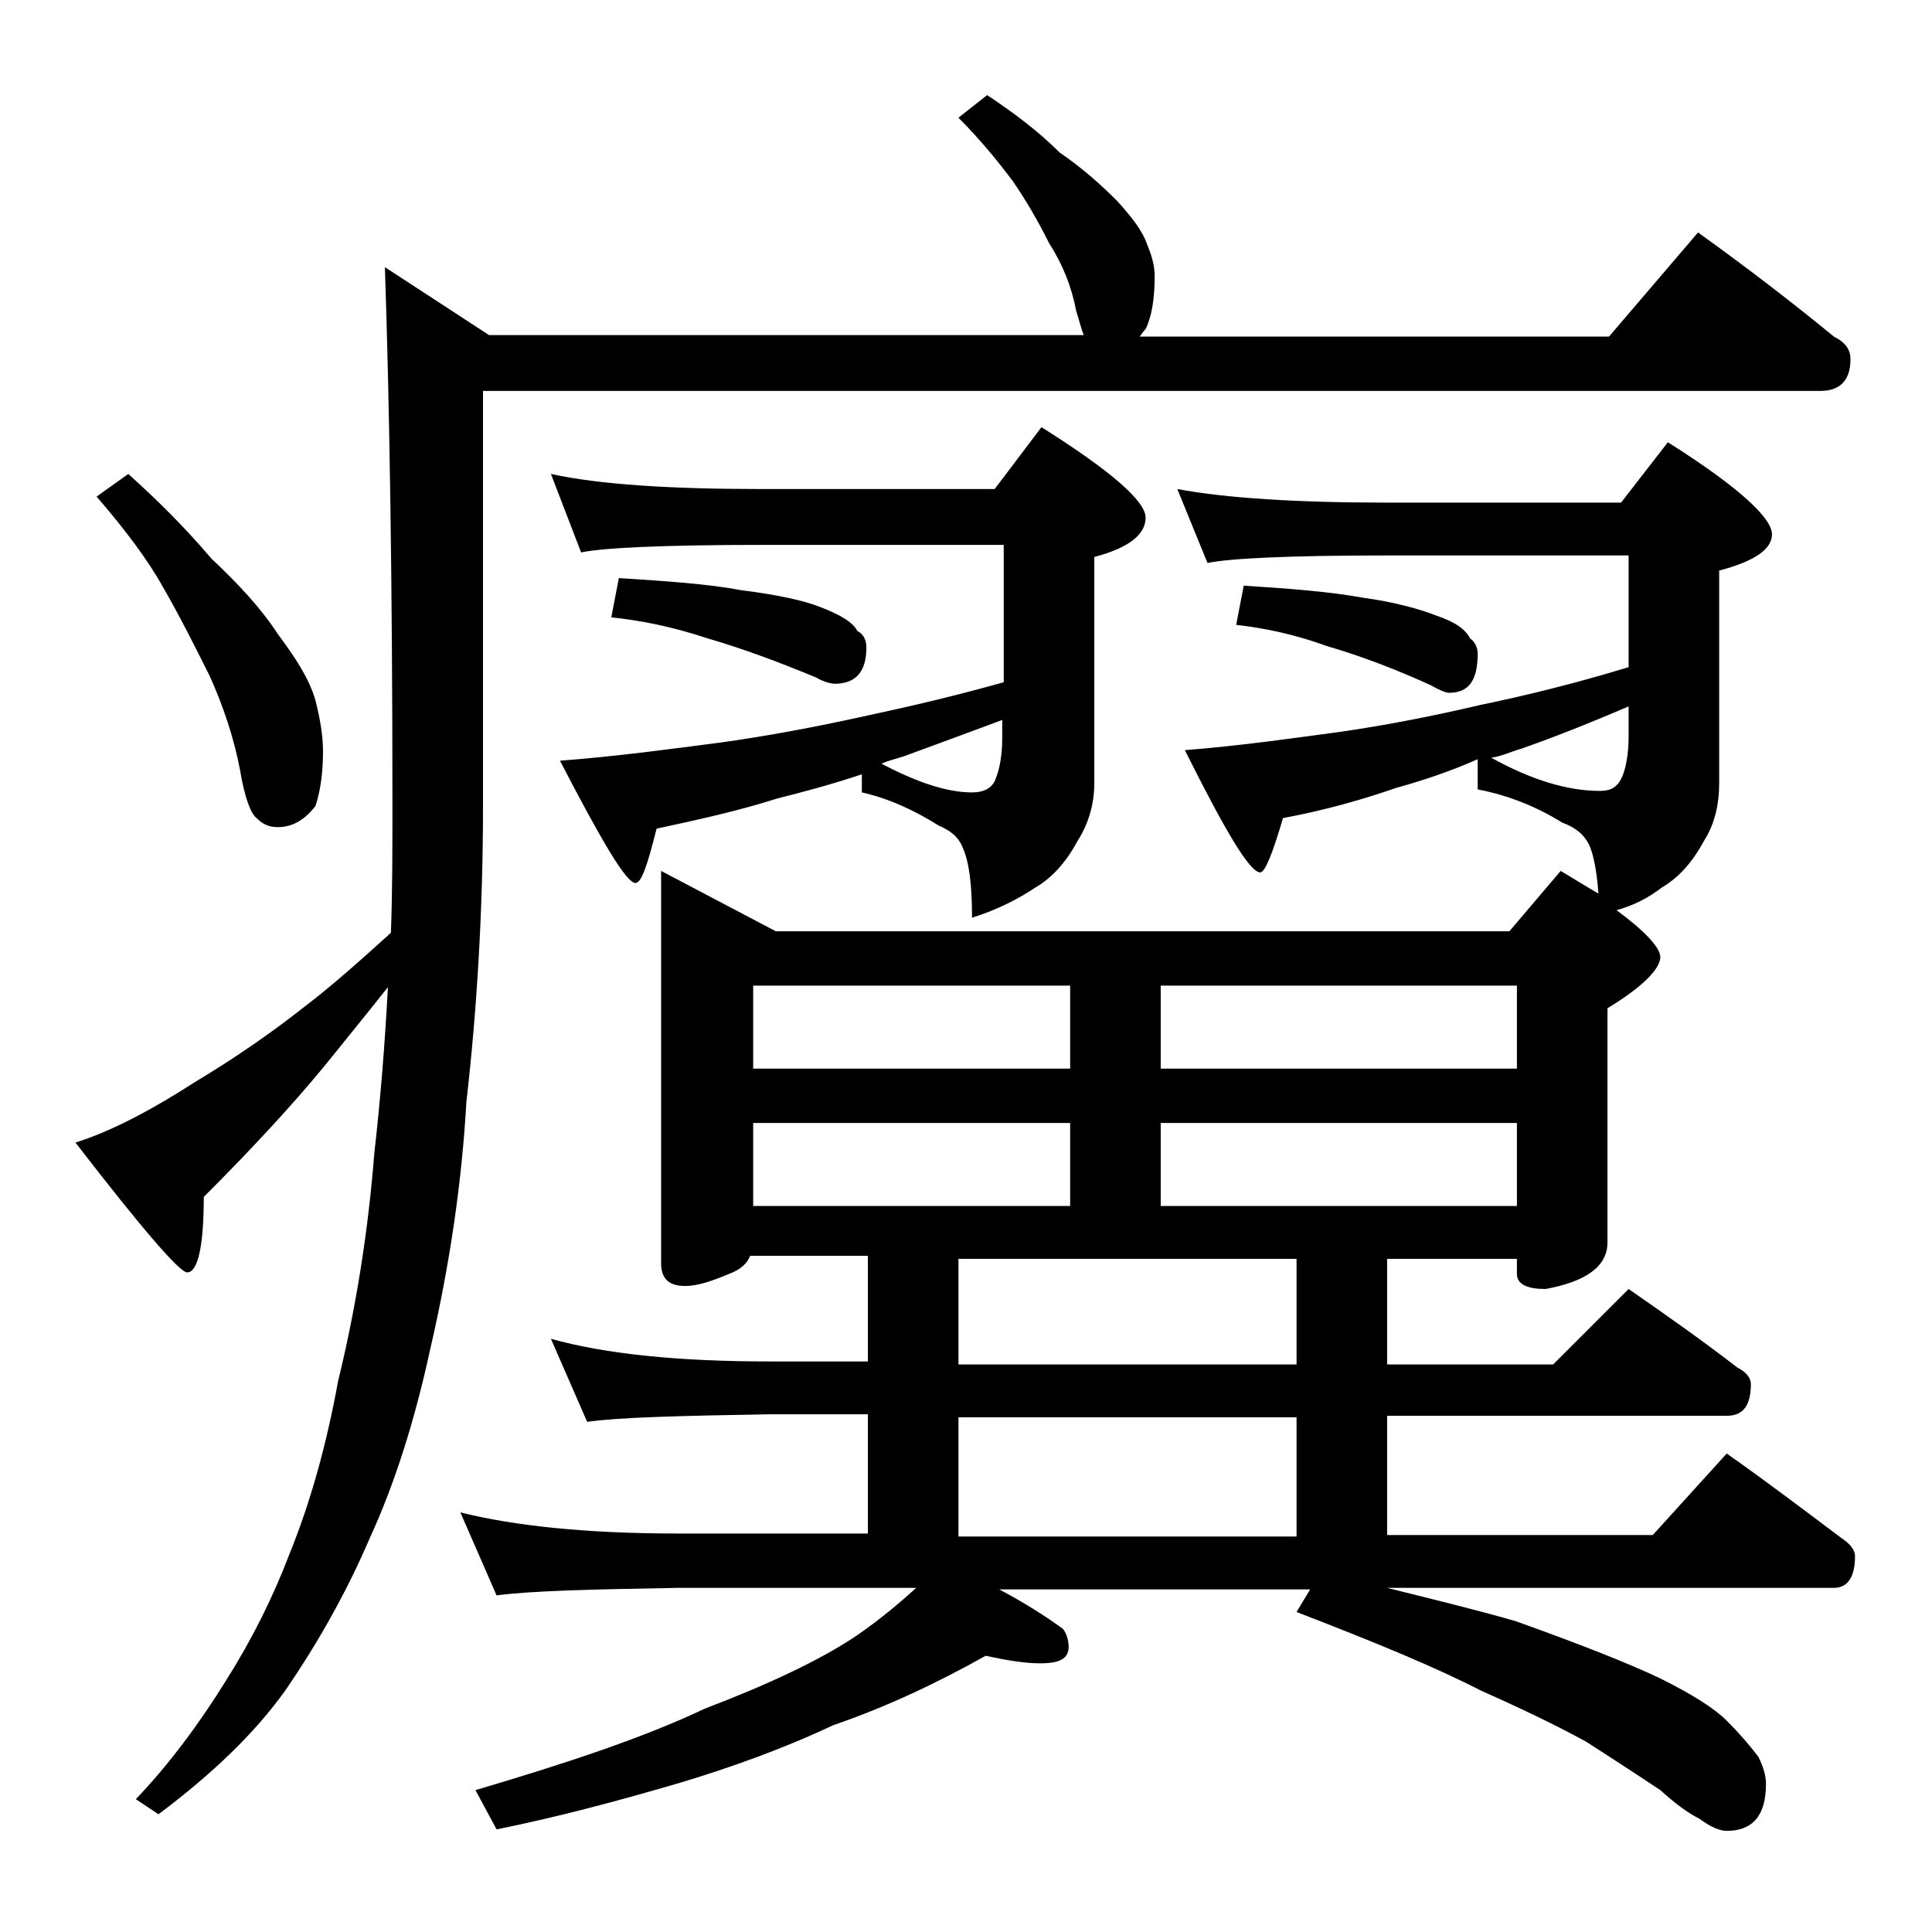
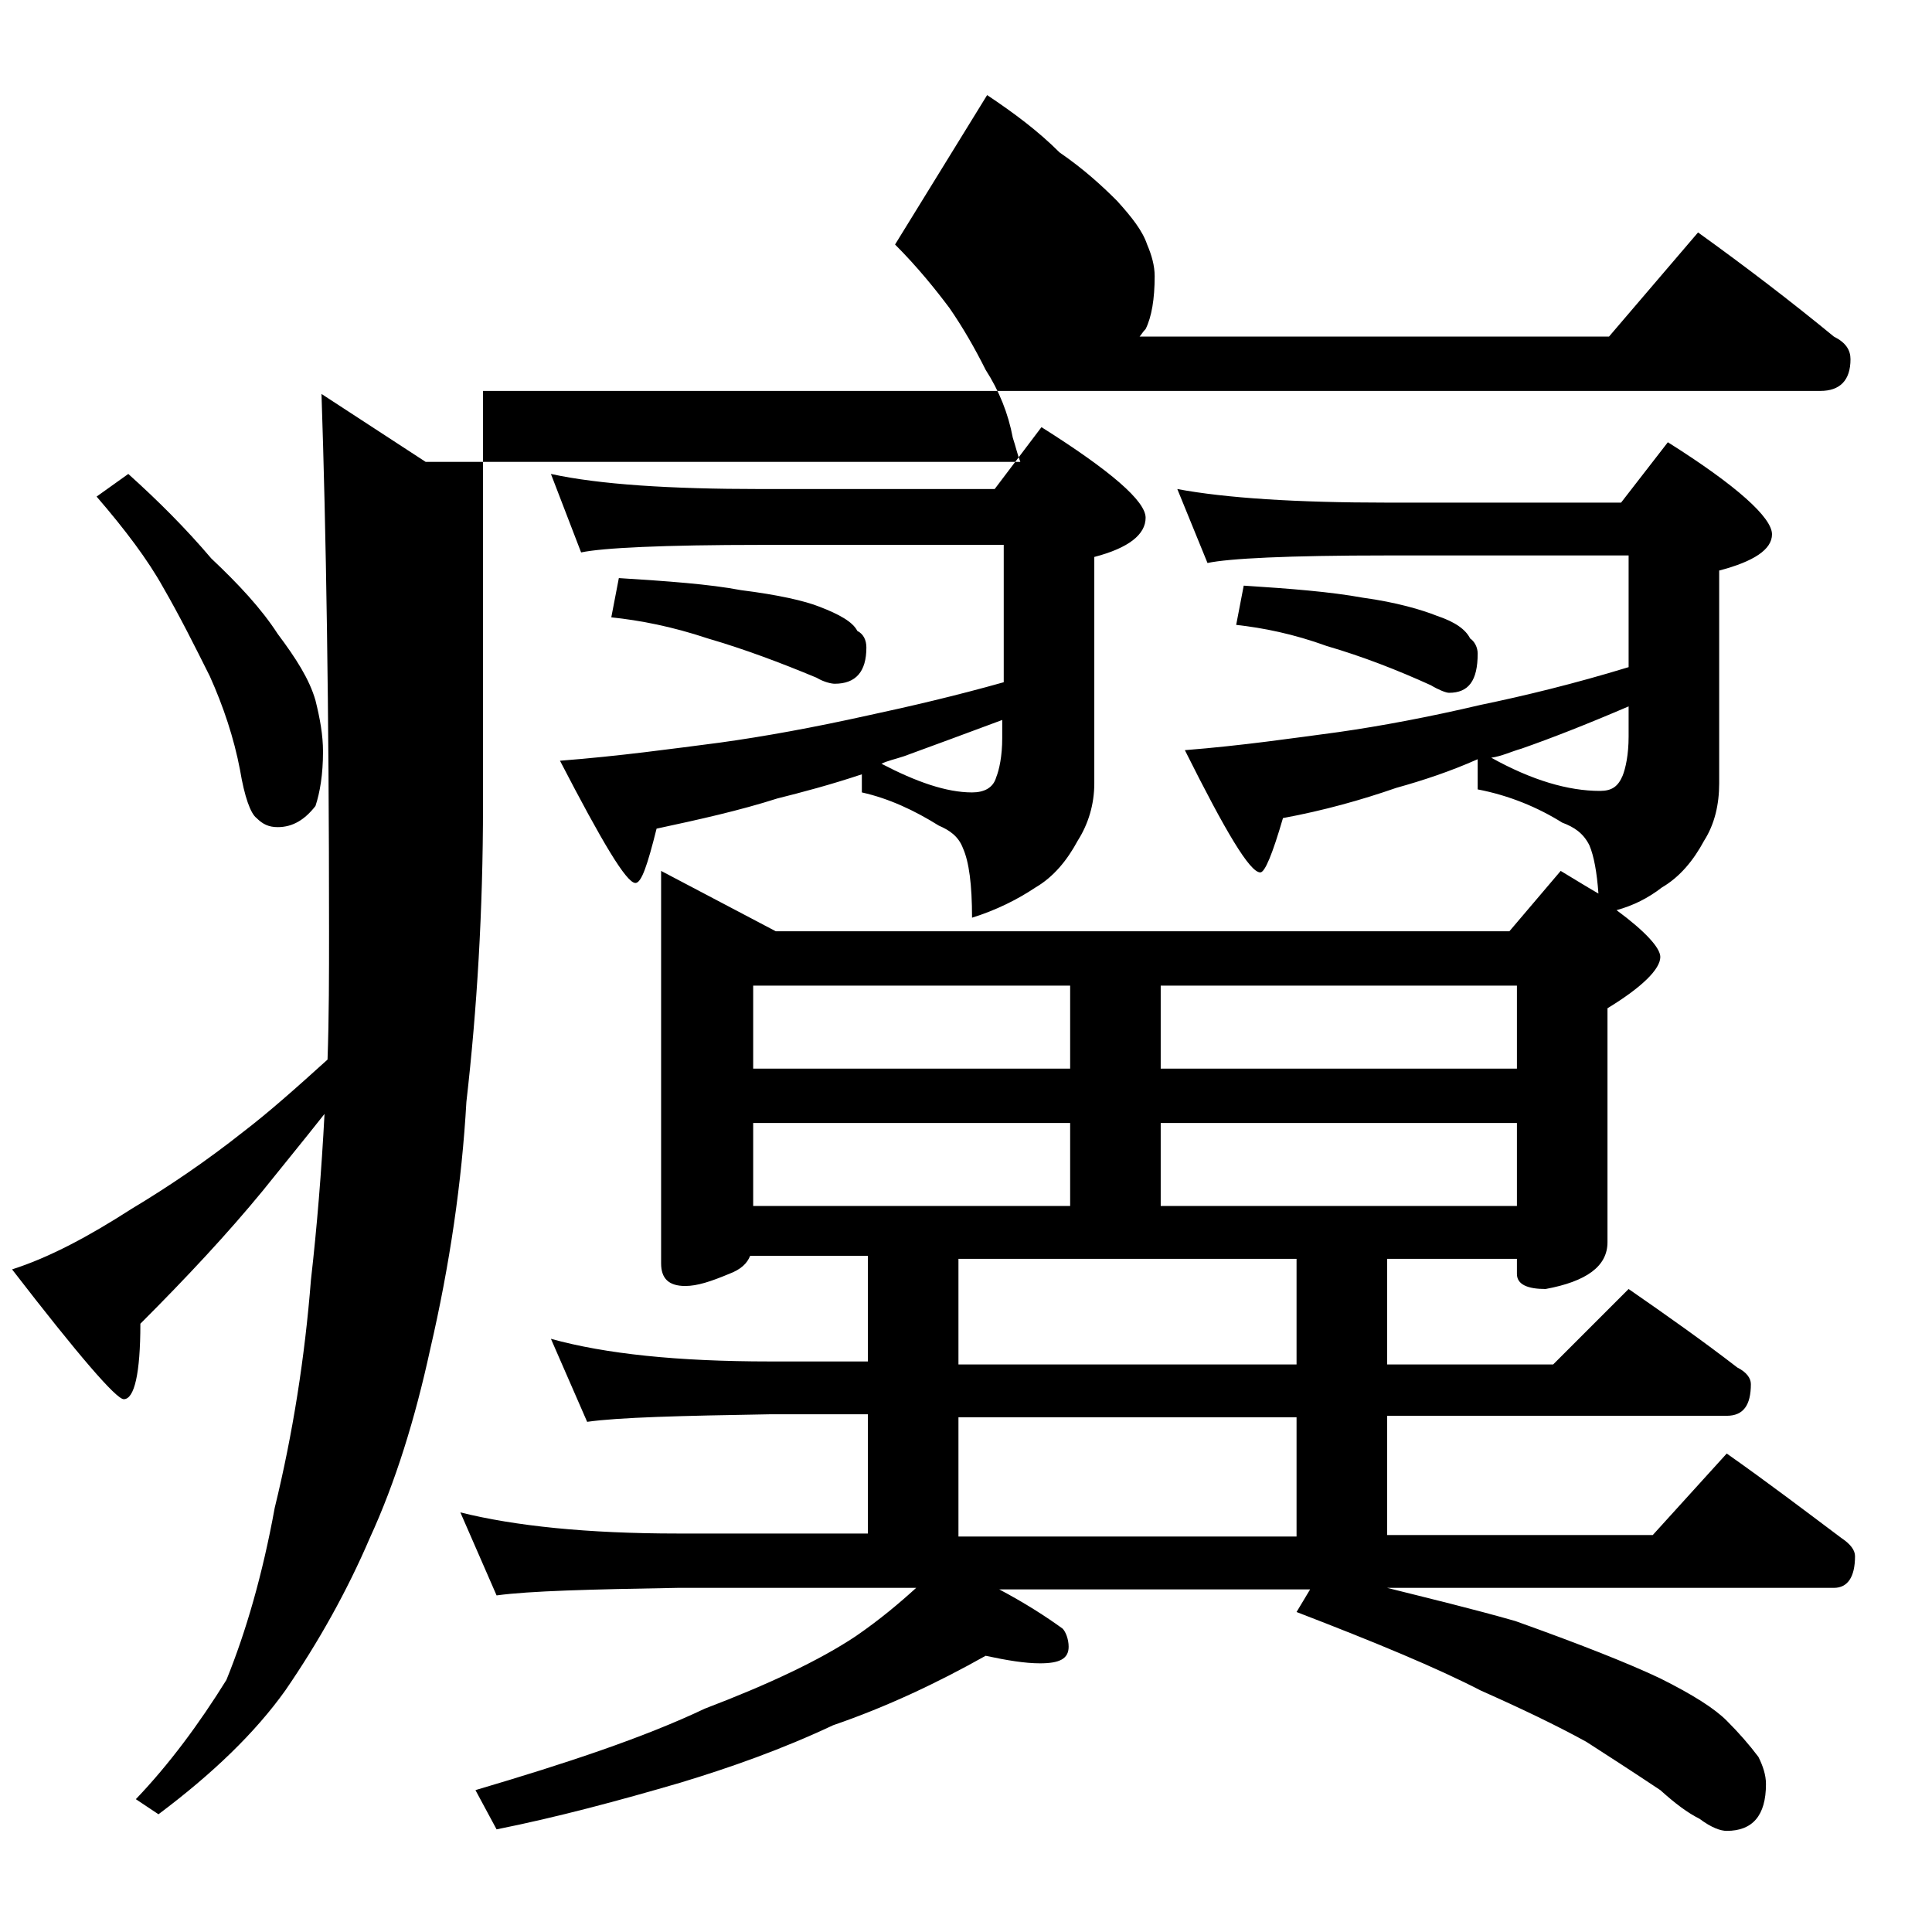
<svg xmlns="http://www.w3.org/2000/svg" version="1.1" id="Layer_1" x="0px" y="0px" viewBox="0 0 128 128" enable-background="new 0 0 128 128" xml:space="preserve">
-   <path d="M65.4,6.3c1.8,1.2,3.4,2.4,4.8,3.8c1.6,1.1,2.8,2.2,3.8,3.2c1,1.1,1.7,2,2,2.9c0.3,0.7,0.5,1.4,0.5,2.1  c0,1.5-0.2,2.7-0.6,3.5c-0.2,0.2-0.3,0.4-0.4,0.5h31.1l5.9-6.9c3.2,2.3,6.2,4.6,9,6.9c0.8,0.4,1.1,0.9,1.1,1.5c0,1.4-0.7,2.1-2,2.1  H32v27.5c0,6.9-0.4,13.5-1.1,19.6c-0.3,5.3-1.1,10.8-2.4,16.4c-1,4.6-2.3,8.8-4,12.5c-1.5,3.5-3.4,6.9-5.6,10.1  c-2,2.8-4.8,5.5-8.4,8.2l-1.5-1c2.2-2.3,4.2-5,6-7.9c1.7-2.7,3.1-5.5,4.2-8.4c1.3-3.2,2.4-7,3.2-11.4c1.2-4.9,2-10,2.4-15.1  c0.4-3.5,0.7-7.2,0.9-11c-1.5,1.9-2.9,3.6-4.1,5.1c-2.3,2.8-5,5.7-8.1,8.8c0,3.3-0.4,5-1.1,5c-0.5,0-3-2.9-7.4-8.6  c2.5-0.8,5.1-2.2,7.9-4c2.5-1.5,5-3.2,7.4-5.1c1.7-1.3,3.5-2.9,5.6-4.8c0.1-2.8,0.1-5.7,0.1-8.5c0-14.8-0.2-26.7-0.5-35.6l6.9,4.5  h39.4c-0.2-0.5-0.3-1-0.5-1.6c-0.3-1.6-0.9-3.1-1.8-4.5c-0.7-1.4-1.5-2.8-2.4-4.1c-0.9-1.2-2.1-2.7-3.6-4.2L65.4,6.3z M8.5,31.4  c2,1.8,3.8,3.6,5.5,5.6c1.8,1.7,3.3,3.3,4.4,5c1.2,1.6,2.1,3,2.5,4.4c0.3,1.2,0.5,2.3,0.5,3.4c0,1.5-0.2,2.7-0.5,3.6  c-0.7,0.9-1.5,1.4-2.5,1.4c-0.6,0-1-0.2-1.4-0.6c-0.4-0.3-0.8-1.4-1.1-3.2c-0.4-2.1-1.1-4.2-2-6.2c-1-2-2-4-3.1-5.9  c-1-1.8-2.5-3.8-4.4-6L8.5,31.4z M78,32.4c3.2,0.6,7.9,0.9,13.9,0.9h15.5l3.1-4c4.6,2.9,6.9,5,6.9,6.1c0,1-1.2,1.8-3.5,2.4v14.1  c0,1.4-0.3,2.7-1,3.8c-0.7,1.3-1.6,2.4-2.8,3.1c-0.9,0.7-1.9,1.2-3,1.5c1.9,1.4,2.9,2.5,2.9,3.1c0,0.8-1.2,2-3.5,3.4v15.5  c0,1.6-1.4,2.6-4.1,3.1c-1.2,0-1.9-0.3-1.9-1v-1h-8.6v7h11l5-5c2.6,1.8,5,3.5,7.2,5.2c0.6,0.3,0.9,0.7,0.9,1.1  c0,1.4-0.5,2.1-1.6,2.1H91.9v7.9h17.6l4.9-5.4c2.7,1.9,5.2,3.8,7.6,5.6c0.6,0.4,0.9,0.8,0.9,1.2c0,1.4-0.5,2.1-1.4,2.1H91.9  c2.8,0.7,5.7,1.4,8.5,2.2c4.2,1.5,7.5,2.8,9.6,3.8c2.2,1.1,3.6,2,4.4,2.8c0.8,0.8,1.5,1.6,2.1,2.4c0.3,0.6,0.5,1.2,0.5,1.8  c0,2.1-0.9,3.1-2.6,3.1c-0.4,0-1-0.2-1.8-0.8c-0.8-0.4-1.6-1-2.6-1.9c-1.8-1.2-3.5-2.3-4.9-3.2c-2-1.1-4.3-2.2-7-3.4  c-2.9-1.5-7-3.2-12.2-5.2l0.9-1.5H66.2c1.7,0.9,3.1,1.8,4.2,2.6c0.2,0.2,0.4,0.7,0.4,1.2c0,0.8-0.6,1.1-1.9,1.1  c-1,0-2.2-0.2-3.6-0.5c-3.2,1.8-6.6,3.4-10.1,4.6c-3.4,1.6-6.8,2.8-10.1,3.8c-4.1,1.2-8.2,2.3-12.2,3.1l-1.4-2.6  c6.1-1.8,11.2-3.5,15.2-5.4c4.2-1.6,7.6-3.2,10-4.8c1.6-1.1,2.9-2.2,4-3.2H44.9c-5.8,0.1-9.8,0.2-12,0.5l-2.4-5.5  c3.6,0.9,8.4,1.4,14.4,1.4h12.6v-7.9H51c-5.9,0.1-10,0.2-12.1,0.5l-2.4-5.5c3.6,1,8.4,1.5,14.5,1.5h6.5v-7h-7.8  c-0.2,0.5-0.6,0.9-1.4,1.2c-1.2,0.5-2.1,0.8-2.9,0.8c-1.1,0-1.6-0.5-1.6-1.5v-26l7.6,4H100l3.4-4c1,0.6,1.8,1.1,2.5,1.5  c-0.1-1.4-0.3-2.5-0.6-3.2c-0.4-0.8-1-1.2-1.8-1.5c-1.6-1-3.5-1.8-5.6-2.2v-2c-1.8,0.8-3.6,1.4-5.4,1.9c-2.3,0.8-4.8,1.5-7.5,2  c-0.7,2.4-1.2,3.6-1.5,3.6c-0.7,0-2.3-2.7-5-8.1c3.8-0.3,7.2-0.8,10.2-1.2c2.8-0.4,6-1,9.4-1.8c2.9-0.6,6.2-1.4,9.8-2.5v-7.4h-16  c-6.6,0-10.5,0.2-11.9,0.5L78,32.4z M36.5,31.4c3.2,0.7,7.9,1,13.9,1h15.5l3.1-4.1c4.6,2.9,6.9,4.9,6.9,6c0,1.1-1.1,2-3.4,2.6v15  c0,1.4-0.4,2.7-1.1,3.8c-0.7,1.3-1.6,2.4-2.8,3.1c-1.2,0.8-2.6,1.5-4.2,2c0-2.2-0.2-3.7-0.6-4.6c-0.3-0.8-0.9-1.2-1.6-1.5  c-1.6-1-3.3-1.8-5.1-2.2v-1.2c-2.1,0.7-4,1.2-5.6,1.6c-2.5,0.8-5.2,1.4-8,2c-0.6,2.4-1,3.6-1.4,3.6c-0.6,0-2.2-2.7-5-8.1  c3.9-0.3,7.5-0.8,10.6-1.2c2.9-0.4,6.2-1,9.8-1.8c2.8-0.6,5.8-1.3,9-2.2v-9.1h-16c-6.6,0-10.6,0.2-12,0.5L36.5,31.4z M41,38.3  c3.2,0.2,6,0.4,8.1,0.8c2.4,0.3,4.2,0.7,5.2,1.1c1.3,0.5,2.2,1,2.5,1.6c0.4,0.2,0.6,0.6,0.6,1.1c0,1.6-0.7,2.4-2.1,2.4  c-0.2,0-0.7-0.1-1.2-0.4c-2.4-1-4.8-1.9-7.2-2.6c-2.4-0.8-4.5-1.2-6.4-1.4L41,38.3z M49.9,70.8h21v-5.5h-21V70.8z M49.9,79.9h21  v-5.5h-21V79.9z M66.4,47.7c-2.4,0.9-4.6,1.7-6.5,2.4c-0.6,0.2-1.1,0.3-1.5,0.5c2.3,1.2,4.3,1.9,6,1.9c0.8,0,1.4-0.3,1.6-1  c0.2-0.5,0.4-1.4,0.4-2.6V47.7z M85.9,90.4v-7H63.5v7H85.9z M63.5,101.8h22.4v-7.9H63.5V101.8z M76.9,65.3v5.5h23.6v-5.5H76.9z   M76.9,79.9h23.6v-5.5H76.9V79.9z M82.4,38.8c3.1,0.2,5.7,0.4,7.9,0.8c2.2,0.3,3.9,0.8,4.9,1.2c1.2,0.4,1.9,0.9,2.2,1.5  c0.3,0.2,0.5,0.6,0.5,1c0,1.8-0.6,2.6-1.9,2.6c-0.2,0-0.7-0.2-1.2-0.5c-2.2-1-4.5-1.9-6.9-2.6c-2.2-0.8-4.2-1.2-6-1.4L82.4,38.8z   M107.9,46.8c-2.8,1.2-5.1,2.1-7.1,2.8c-0.7,0.2-1.3,0.5-2,0.6c2.7,1.5,5.1,2.2,7.2,2.2c0.8,0,1.2-0.3,1.5-1  c0.2-0.5,0.4-1.4,0.4-2.6V46.8z" />
+   <path d="M65.4,6.3c1.8,1.2,3.4,2.4,4.8,3.8c1.6,1.1,2.8,2.2,3.8,3.2c1,1.1,1.7,2,2,2.9c0.3,0.7,0.5,1.4,0.5,2.1  c0,1.5-0.2,2.7-0.6,3.5c-0.2,0.2-0.3,0.4-0.4,0.5h31.1l5.9-6.9c3.2,2.3,6.2,4.6,9,6.9c0.8,0.4,1.1,0.9,1.1,1.5c0,1.4-0.7,2.1-2,2.1  H32v27.5c0,6.9-0.4,13.5-1.1,19.6c-0.3,5.3-1.1,10.8-2.4,16.4c-1,4.6-2.3,8.8-4,12.5c-1.5,3.5-3.4,6.9-5.6,10.1  c-2,2.8-4.8,5.5-8.4,8.2l-1.5-1c2.2-2.3,4.2-5,6-7.9c1.3-3.2,2.4-7,3.2-11.4c1.2-4.9,2-10,2.4-15.1  c0.4-3.5,0.7-7.2,0.9-11c-1.5,1.9-2.9,3.6-4.1,5.1c-2.3,2.8-5,5.7-8.1,8.8c0,3.3-0.4,5-1.1,5c-0.5,0-3-2.9-7.4-8.6  c2.5-0.8,5.1-2.2,7.9-4c2.5-1.5,5-3.2,7.4-5.1c1.7-1.3,3.5-2.9,5.6-4.8c0.1-2.8,0.1-5.7,0.1-8.5c0-14.8-0.2-26.7-0.5-35.6l6.9,4.5  h39.4c-0.2-0.5-0.3-1-0.5-1.6c-0.3-1.6-0.9-3.1-1.8-4.5c-0.7-1.4-1.5-2.8-2.4-4.1c-0.9-1.2-2.1-2.7-3.6-4.2L65.4,6.3z M8.5,31.4  c2,1.8,3.8,3.6,5.5,5.6c1.8,1.7,3.3,3.3,4.4,5c1.2,1.6,2.1,3,2.5,4.4c0.3,1.2,0.5,2.3,0.5,3.4c0,1.5-0.2,2.7-0.5,3.6  c-0.7,0.9-1.5,1.4-2.5,1.4c-0.6,0-1-0.2-1.4-0.6c-0.4-0.3-0.8-1.4-1.1-3.2c-0.4-2.1-1.1-4.2-2-6.2c-1-2-2-4-3.1-5.9  c-1-1.8-2.5-3.8-4.4-6L8.5,31.4z M78,32.4c3.2,0.6,7.9,0.9,13.9,0.9h15.5l3.1-4c4.6,2.9,6.9,5,6.9,6.1c0,1-1.2,1.8-3.5,2.4v14.1  c0,1.4-0.3,2.7-1,3.8c-0.7,1.3-1.6,2.4-2.8,3.1c-0.9,0.7-1.9,1.2-3,1.5c1.9,1.4,2.9,2.5,2.9,3.1c0,0.8-1.2,2-3.5,3.4v15.5  c0,1.6-1.4,2.6-4.1,3.1c-1.2,0-1.9-0.3-1.9-1v-1h-8.6v7h11l5-5c2.6,1.8,5,3.5,7.2,5.2c0.6,0.3,0.9,0.7,0.9,1.1  c0,1.4-0.5,2.1-1.6,2.1H91.9v7.9h17.6l4.9-5.4c2.7,1.9,5.2,3.8,7.6,5.6c0.6,0.4,0.9,0.8,0.9,1.2c0,1.4-0.5,2.1-1.4,2.1H91.9  c2.8,0.7,5.7,1.4,8.5,2.2c4.2,1.5,7.5,2.8,9.6,3.8c2.2,1.1,3.6,2,4.4,2.8c0.8,0.8,1.5,1.6,2.1,2.4c0.3,0.6,0.5,1.2,0.5,1.8  c0,2.1-0.9,3.1-2.6,3.1c-0.4,0-1-0.2-1.8-0.8c-0.8-0.4-1.6-1-2.6-1.9c-1.8-1.2-3.5-2.3-4.9-3.2c-2-1.1-4.3-2.2-7-3.4  c-2.9-1.5-7-3.2-12.2-5.2l0.9-1.5H66.2c1.7,0.9,3.1,1.8,4.2,2.6c0.2,0.2,0.4,0.7,0.4,1.2c0,0.8-0.6,1.1-1.9,1.1  c-1,0-2.2-0.2-3.6-0.5c-3.2,1.8-6.6,3.4-10.1,4.6c-3.4,1.6-6.8,2.8-10.1,3.8c-4.1,1.2-8.2,2.3-12.2,3.1l-1.4-2.6  c6.1-1.8,11.2-3.5,15.2-5.4c4.2-1.6,7.6-3.2,10-4.8c1.6-1.1,2.9-2.2,4-3.2H44.9c-5.8,0.1-9.8,0.2-12,0.5l-2.4-5.5  c3.6,0.9,8.4,1.4,14.4,1.4h12.6v-7.9H51c-5.9,0.1-10,0.2-12.1,0.5l-2.4-5.5c3.6,1,8.4,1.5,14.5,1.5h6.5v-7h-7.8  c-0.2,0.5-0.6,0.9-1.4,1.2c-1.2,0.5-2.1,0.8-2.9,0.8c-1.1,0-1.6-0.5-1.6-1.5v-26l7.6,4H100l3.4-4c1,0.6,1.8,1.1,2.5,1.5  c-0.1-1.4-0.3-2.5-0.6-3.2c-0.4-0.8-1-1.2-1.8-1.5c-1.6-1-3.5-1.8-5.6-2.2v-2c-1.8,0.8-3.6,1.4-5.4,1.9c-2.3,0.8-4.8,1.5-7.5,2  c-0.7,2.4-1.2,3.6-1.5,3.6c-0.7,0-2.3-2.7-5-8.1c3.8-0.3,7.2-0.8,10.2-1.2c2.8-0.4,6-1,9.4-1.8c2.9-0.6,6.2-1.4,9.8-2.5v-7.4h-16  c-6.6,0-10.5,0.2-11.9,0.5L78,32.4z M36.5,31.4c3.2,0.7,7.9,1,13.9,1h15.5l3.1-4.1c4.6,2.9,6.9,4.9,6.9,6c0,1.1-1.1,2-3.4,2.6v15  c0,1.4-0.4,2.7-1.1,3.8c-0.7,1.3-1.6,2.4-2.8,3.1c-1.2,0.8-2.6,1.5-4.2,2c0-2.2-0.2-3.7-0.6-4.6c-0.3-0.8-0.9-1.2-1.6-1.5  c-1.6-1-3.3-1.8-5.1-2.2v-1.2c-2.1,0.7-4,1.2-5.6,1.6c-2.5,0.8-5.2,1.4-8,2c-0.6,2.4-1,3.6-1.4,3.6c-0.6,0-2.2-2.7-5-8.1  c3.9-0.3,7.5-0.8,10.6-1.2c2.9-0.4,6.2-1,9.8-1.8c2.8-0.6,5.8-1.3,9-2.2v-9.1h-16c-6.6,0-10.6,0.2-12,0.5L36.5,31.4z M41,38.3  c3.2,0.2,6,0.4,8.1,0.8c2.4,0.3,4.2,0.7,5.2,1.1c1.3,0.5,2.2,1,2.5,1.6c0.4,0.2,0.6,0.6,0.6,1.1c0,1.6-0.7,2.4-2.1,2.4  c-0.2,0-0.7-0.1-1.2-0.4c-2.4-1-4.8-1.9-7.2-2.6c-2.4-0.8-4.5-1.2-6.4-1.4L41,38.3z M49.9,70.8h21v-5.5h-21V70.8z M49.9,79.9h21  v-5.5h-21V79.9z M66.4,47.7c-2.4,0.9-4.6,1.7-6.5,2.4c-0.6,0.2-1.1,0.3-1.5,0.5c2.3,1.2,4.3,1.9,6,1.9c0.8,0,1.4-0.3,1.6-1  c0.2-0.5,0.4-1.4,0.4-2.6V47.7z M85.9,90.4v-7H63.5v7H85.9z M63.5,101.8h22.4v-7.9H63.5V101.8z M76.9,65.3v5.5h23.6v-5.5H76.9z   M76.9,79.9h23.6v-5.5H76.9V79.9z M82.4,38.8c3.1,0.2,5.7,0.4,7.9,0.8c2.2,0.3,3.9,0.8,4.9,1.2c1.2,0.4,1.9,0.9,2.2,1.5  c0.3,0.2,0.5,0.6,0.5,1c0,1.8-0.6,2.6-1.9,2.6c-0.2,0-0.7-0.2-1.2-0.5c-2.2-1-4.5-1.9-6.9-2.6c-2.2-0.8-4.2-1.2-6-1.4L82.4,38.8z   M107.9,46.8c-2.8,1.2-5.1,2.1-7.1,2.8c-0.7,0.2-1.3,0.5-2,0.6c2.7,1.5,5.1,2.2,7.2,2.2c0.8,0,1.2-0.3,1.5-1  c0.2-0.5,0.4-1.4,0.4-2.6V46.8z" />
</svg>